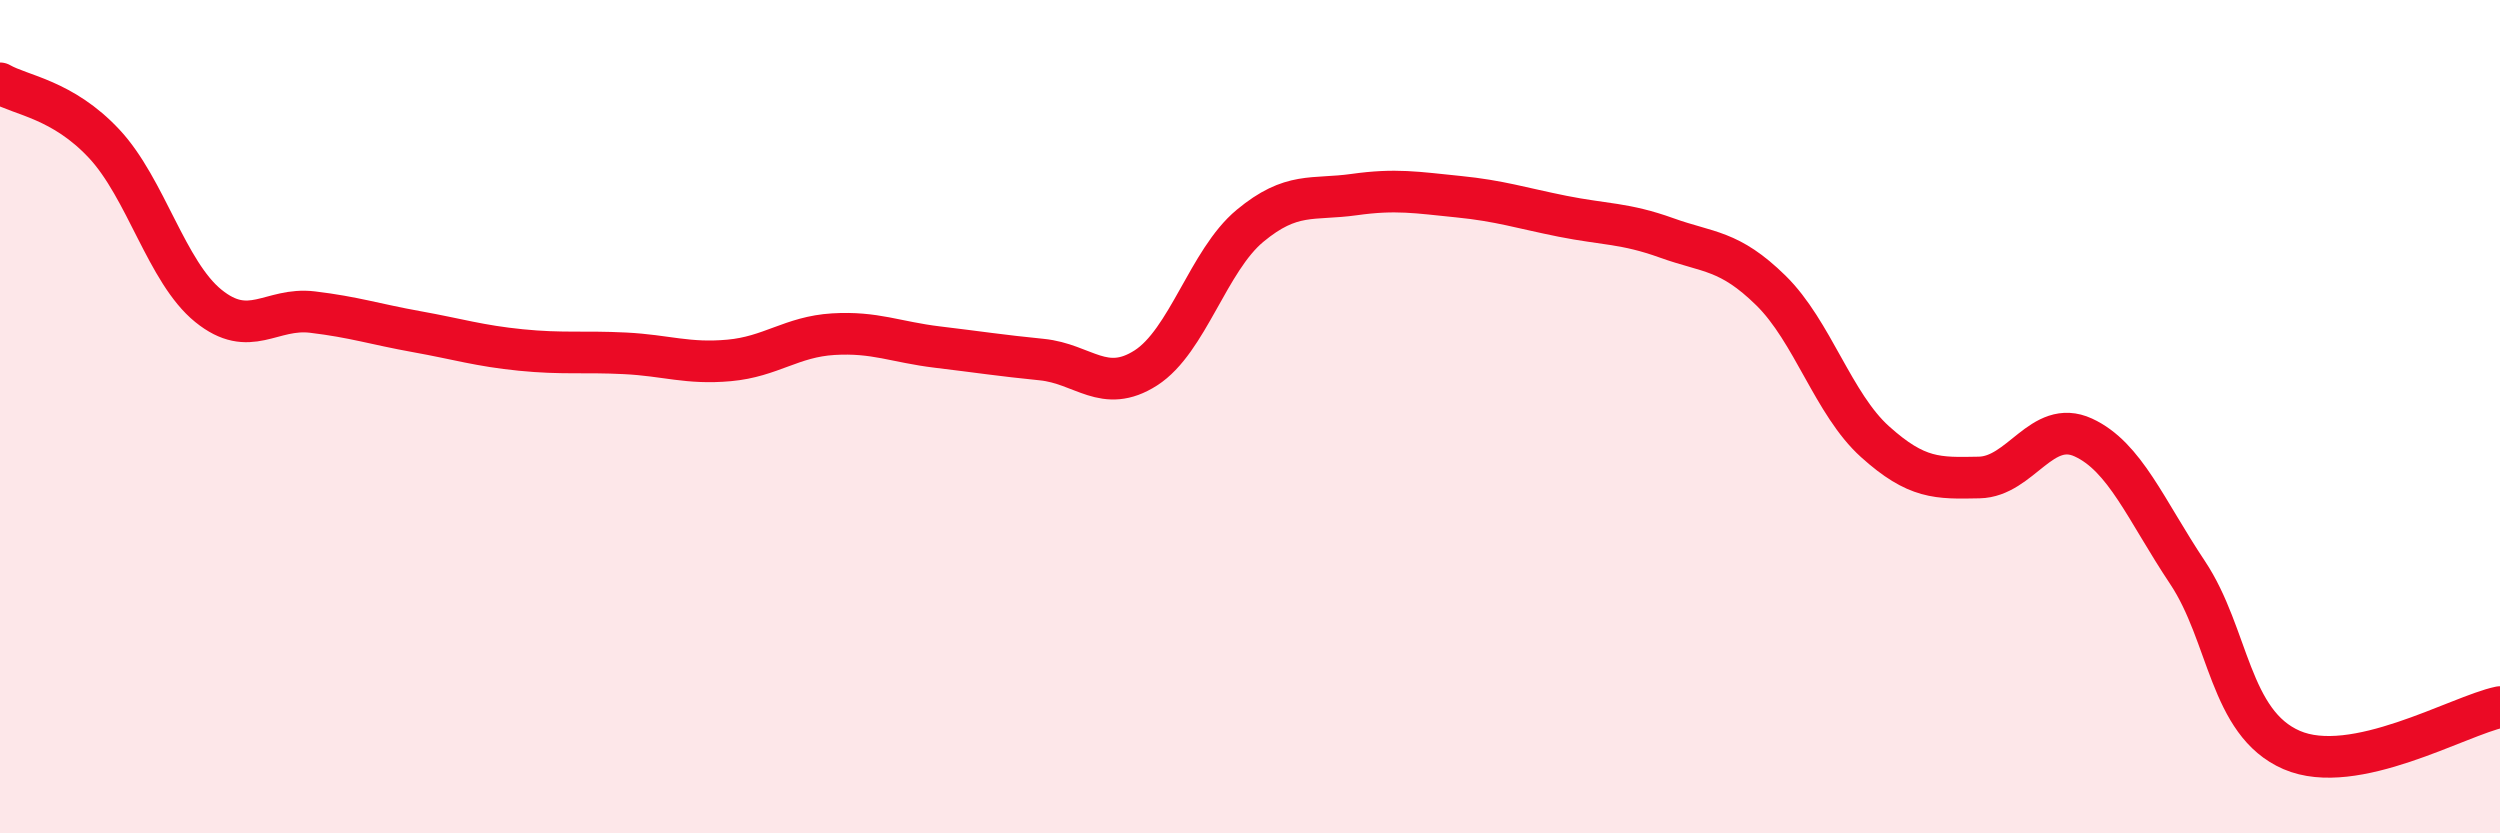
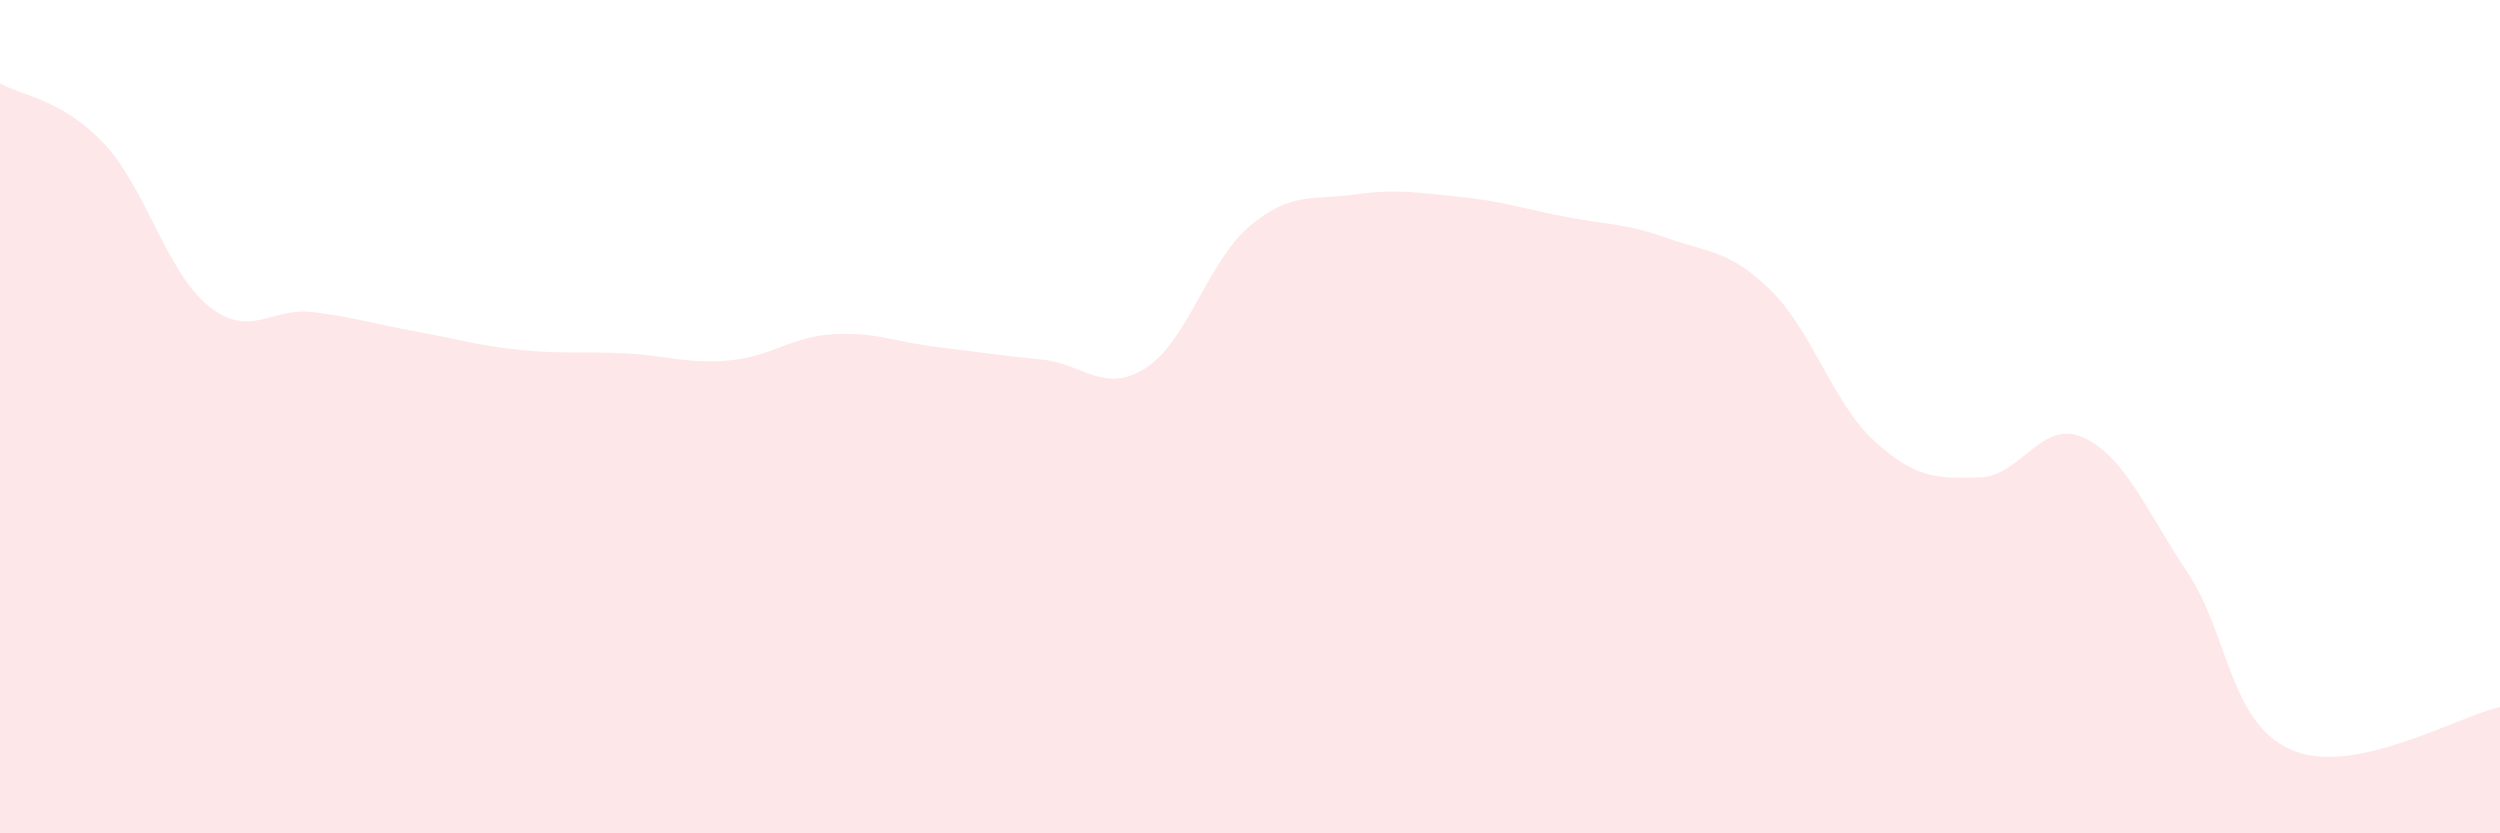
<svg xmlns="http://www.w3.org/2000/svg" width="60" height="20" viewBox="0 0 60 20">
  <path d="M 0,2 C 0.5,2.29 1.5,2.38 2.5,3.45 C 3.5,4.52 4,6.53 5,7.34 C 6,8.15 6.5,7.37 7.5,7.49 C 8.5,7.61 9,7.78 10,7.96 C 11,8.14 11.5,8.3 12.5,8.4 C 13.5,8.5 14,8.43 15,8.48 C 16,8.53 16.5,8.74 17.5,8.65 C 18.5,8.56 19,8.08 20,8.02 C 21,7.96 21.5,8.21 22.5,8.33 C 23.5,8.45 24,8.53 25,8.63 C 26,8.73 26.5,9.47 27.5,8.83 C 28.5,8.19 29,6.25 30,5.42 C 31,4.59 31.5,4.81 32.5,4.67 C 33.5,4.53 34,4.62 35,4.72 C 36,4.82 36.5,4.99 37.5,5.19 C 38.5,5.39 39,5.35 40,5.71 C 41,6.07 41.5,5.99 42.5,6.97 C 43.5,7.95 44,9.7 45,10.6 C 46,11.5 46.5,11.48 47.5,11.46 C 48.5,11.44 49,10.04 50,10.5 C 51,10.96 51.5,12.24 52.5,13.74 C 53.5,15.24 53.5,17.35 55,18 C 56.5,18.65 59,17.18 60,16.97L60 20L0 20Z" fill="#EB0A25" opacity="0.1" stroke-linecap="round" stroke-linejoin="round" />
-   <path d="M 0,2 C 0.5,2.29 1.5,2.38 2.5,3.45 C 3.5,4.52 4,6.53 5,7.34 C 6,8.15 6.5,7.37 7.5,7.49 C 8.5,7.61 9,7.78 10,7.96 C 11,8.14 11.5,8.3 12.5,8.4 C 13.5,8.5 14,8.43 15,8.48 C 16,8.53 16.5,8.74 17.5,8.65 C 18.5,8.56 19,8.08 20,8.02 C 21,7.96 21.5,8.21 22.5,8.33 C 23.5,8.45 24,8.53 25,8.63 C 26,8.73 26.5,9.47 27.5,8.83 C 28.5,8.19 29,6.25 30,5.42 C 31,4.59 31.5,4.81 32.5,4.67 C 33.5,4.53 34,4.62 35,4.72 C 36,4.82 36.5,4.99 37.5,5.19 C 38.5,5.39 39,5.35 40,5.71 C 41,6.07 41.5,5.99 42.5,6.97 C 43.5,7.95 44,9.7 45,10.6 C 46,11.5 46.5,11.48 47.5,11.46 C 48.5,11.44 49,10.04 50,10.5 C 51,10.96 51.5,12.24 52.5,13.74 C 53.5,15.24 53.5,17.35 55,18 C 56.5,18.65 59,17.18 60,16.97" stroke="#EB0A25" stroke-width="1" fill="none" stroke-linecap="round" stroke-linejoin="round" />
</svg>